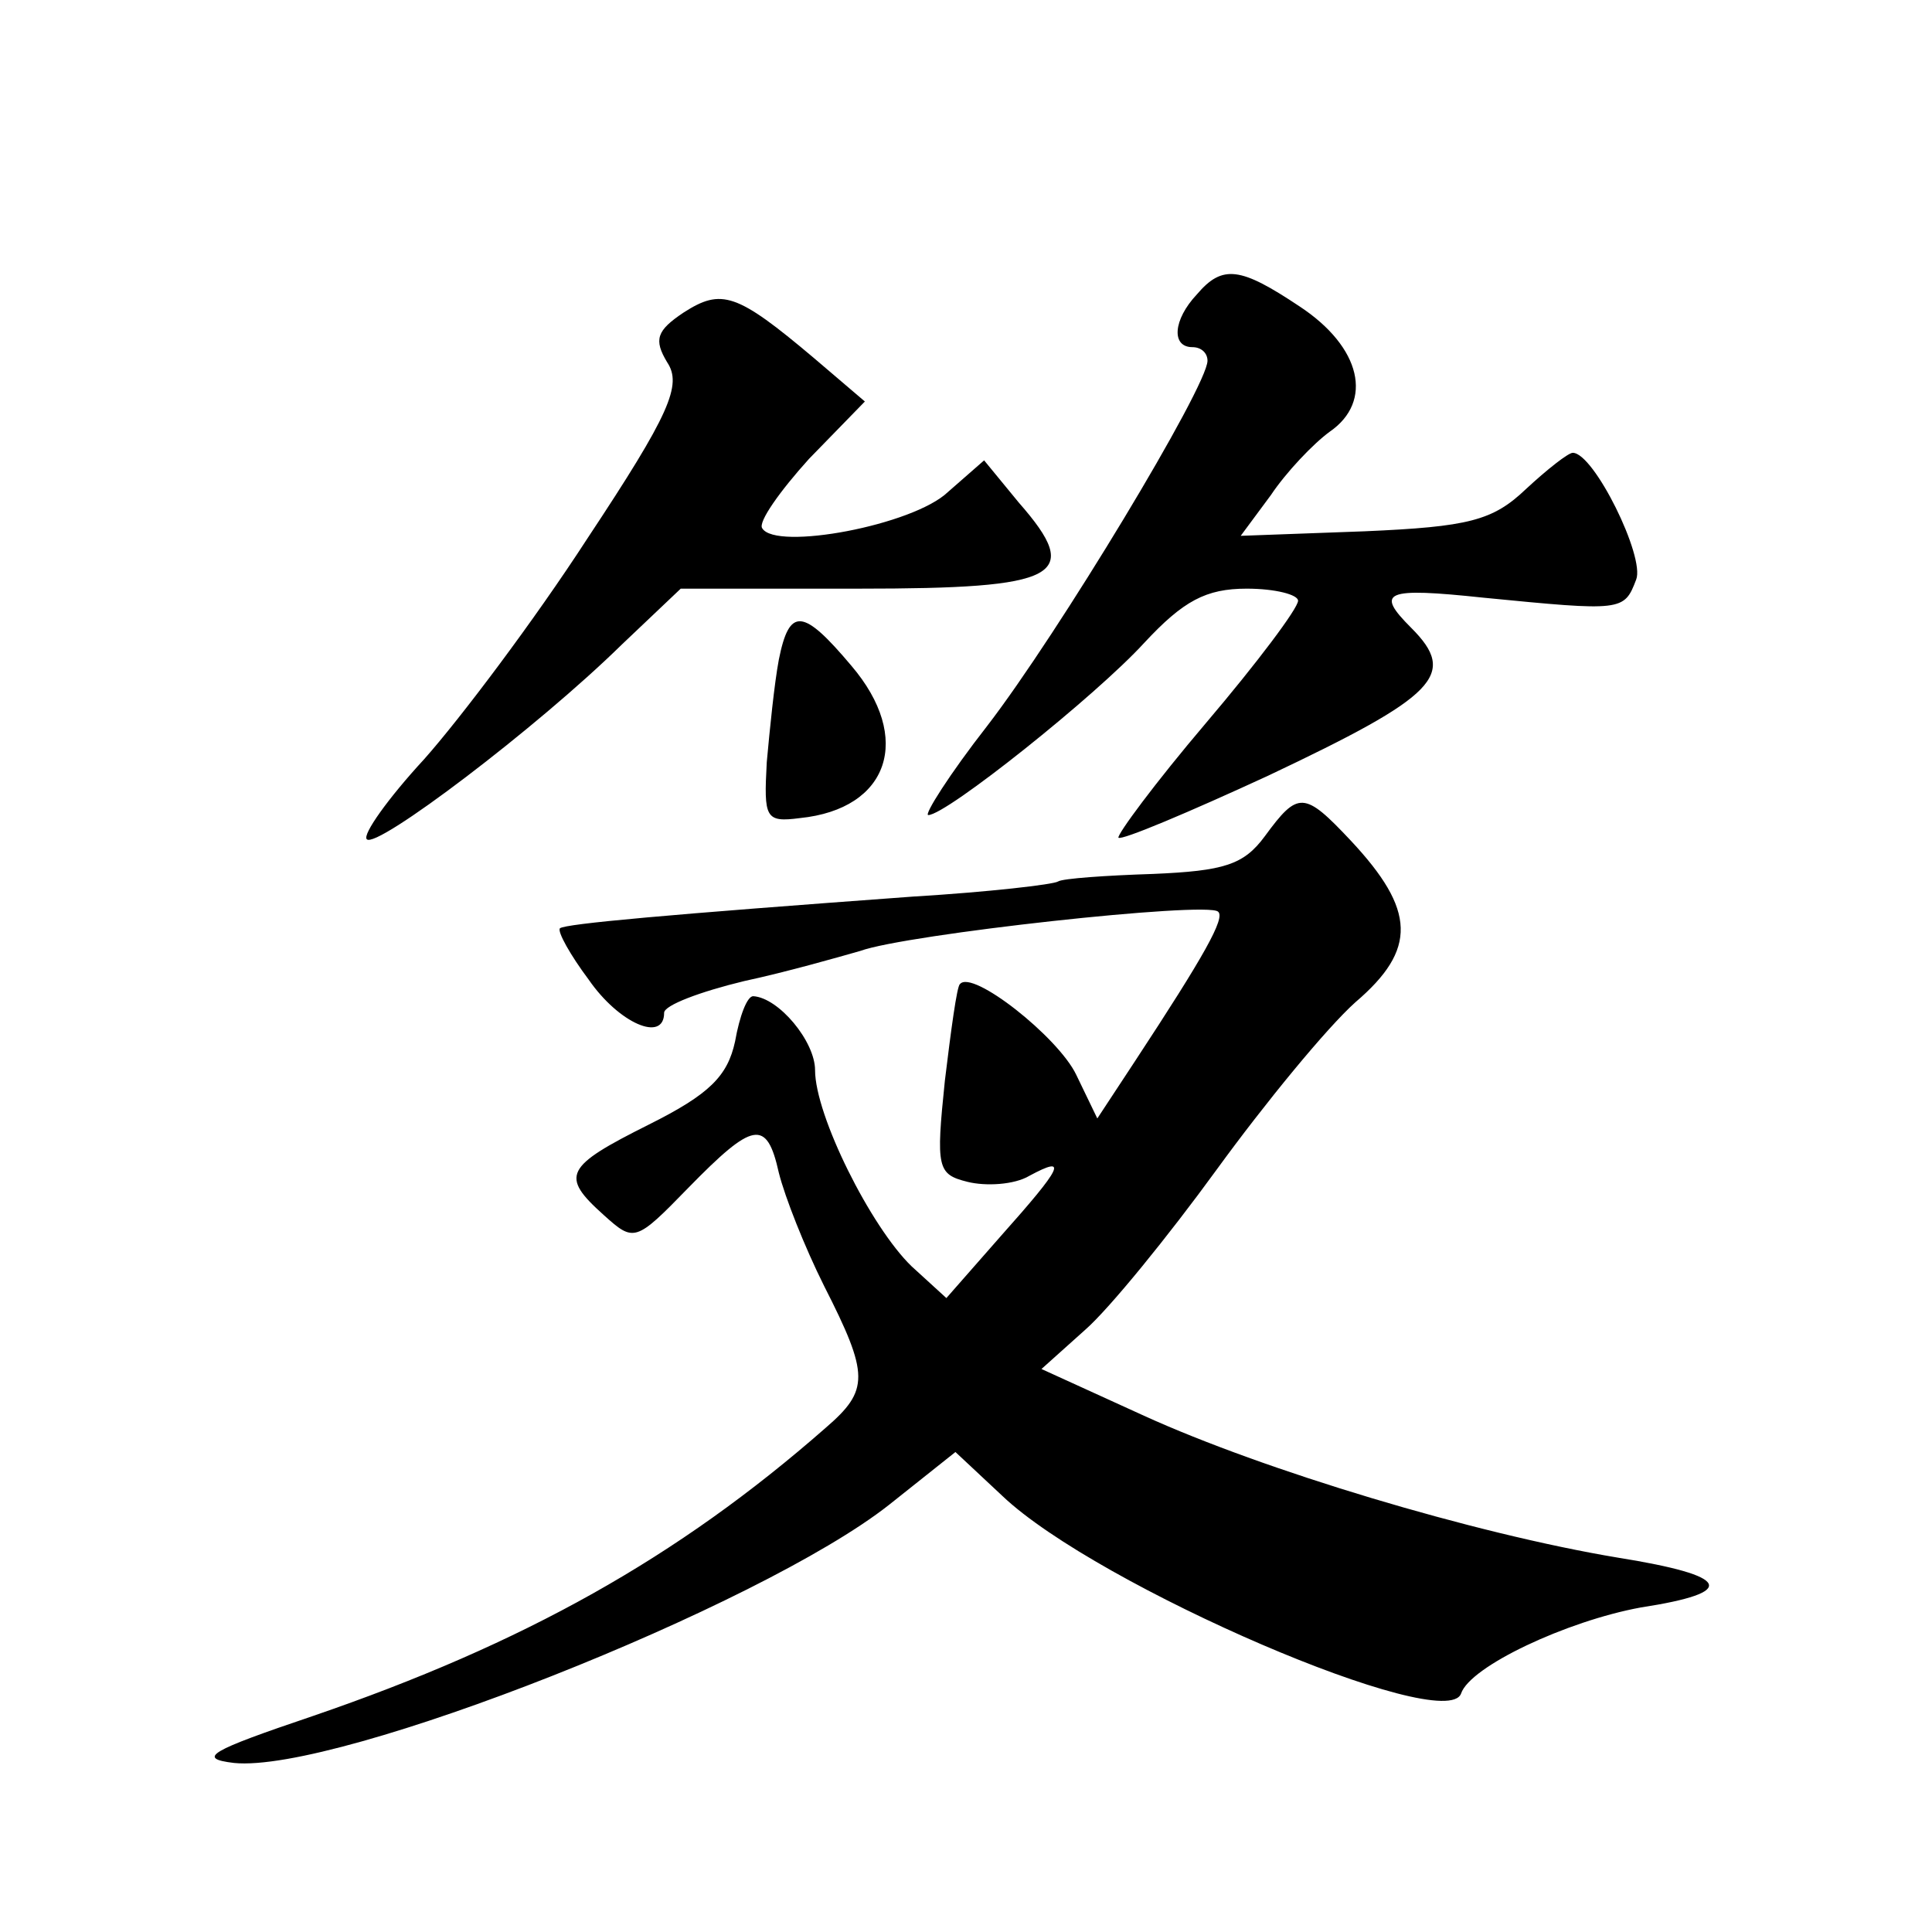
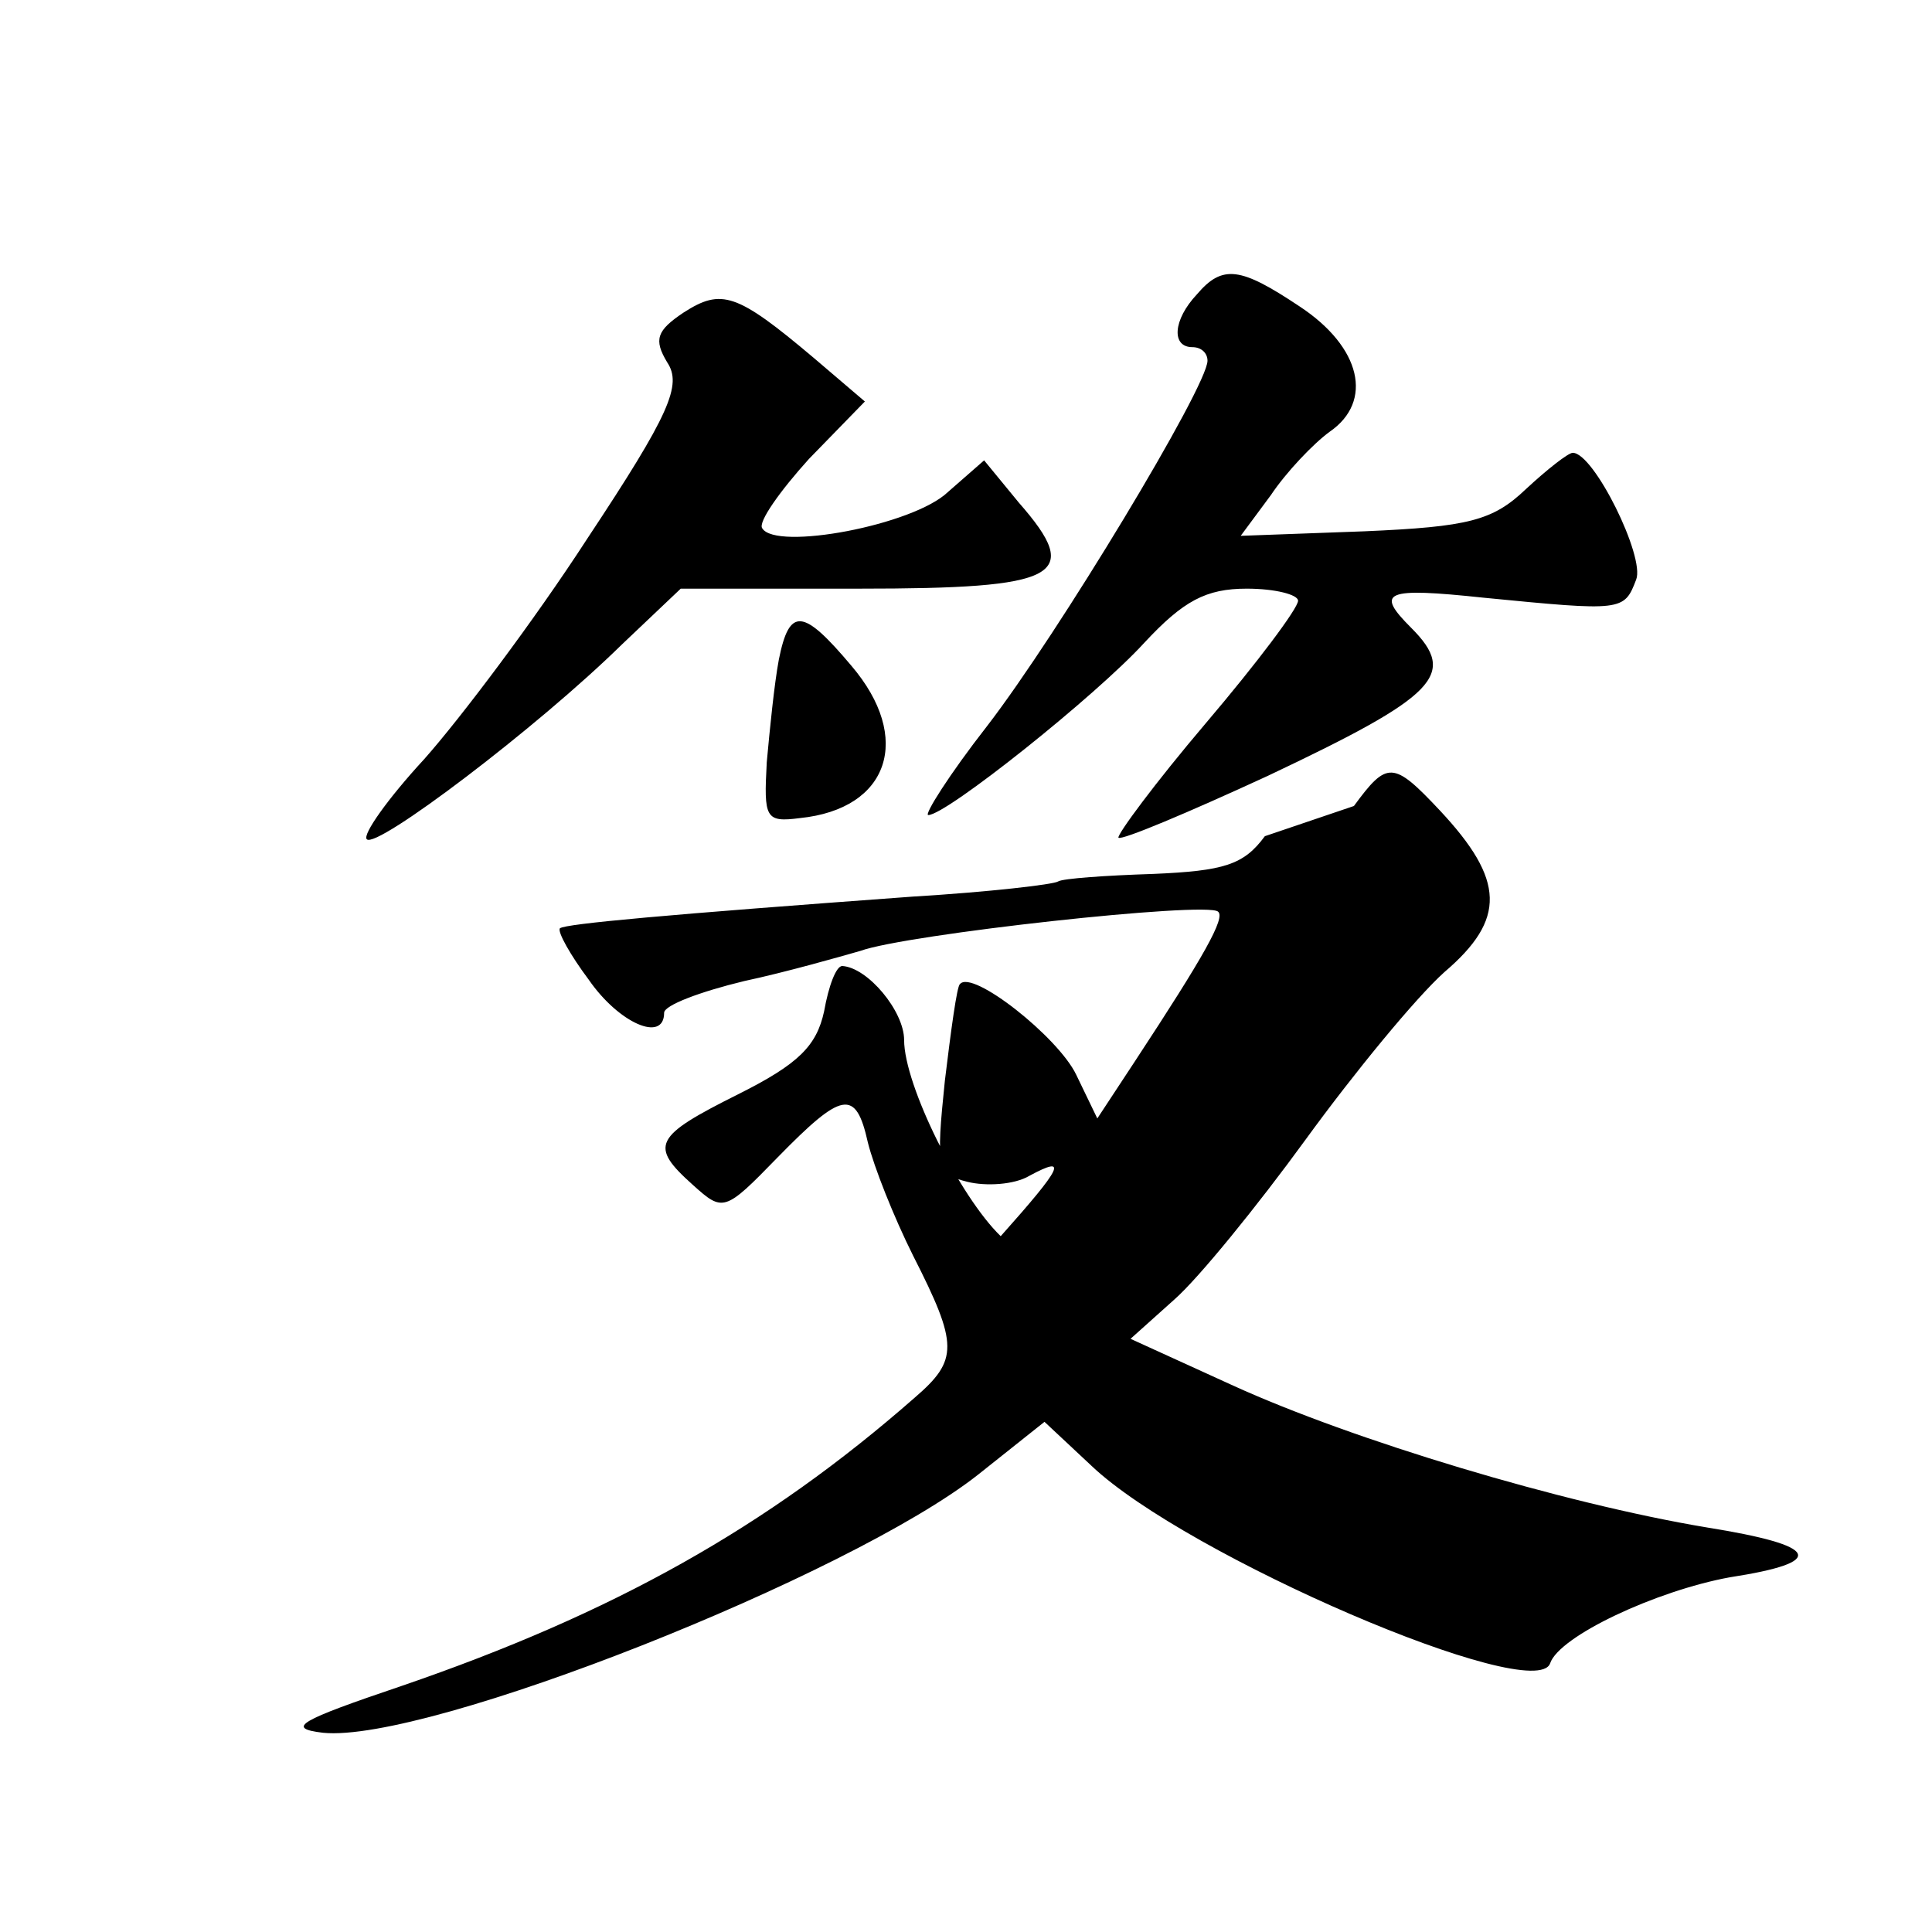
<svg xmlns="http://www.w3.org/2000/svg" version="1.0" width="128pt" height="128pt" viewBox="0 0 128 128" preserveAspectRatio="xMidYMid meet">
  <g transform="translate(0,128) scale(0.1,-0.1)" fill="#0" stroke="none">
-     <path d="M793 1085 c-16 -17 -17 -35 -3 -35 6 0 10 -4 10 -9 0 -17 -99 -181 -146 -242 -25 -32 -42 -59 -39 -59 12 0 111 79 143 114 26 28 41 36 68 36 19 0 34 -4 34 -8 0 -5 -27 -41 -61 -81 -34 -40 -59 -74 -58 -76 2 -2 47 17 99 41 112 53 126 67 95 98 -24 24 -18 27 48 20 92 -9 93 -9 101 12 6 15 -28 84 -42 84 -3 0 -17 -11 -31 -24 -22 -21 -38 -25 -107 -28 l-82 -3 20 27 c10 15 28 34 39 42 29 20 21 56 -20 83 -39 26 -51 28 -68 8z M453 1073 c-18 -12 -20 -18 -11 -33 10 -15 2 -34 -53 -117 -35 -54 -84 -119 -108 -146 -24 -26 -41 -50 -38 -53 6 -7 113 74 169 129 l39 37 118 0 c133 0 149 8 106 57 l-23 28 -24 -21 c-23 -22 -114 -39 -123 -24 -3 4 12 25 31 46 l37 38 -34 29 c-51 43 -61 46 -86 30z M516 843 c-3 -16 -6 -46 -8 -68 -2 -37 -1 -40 22 -37 59 6 75 53 34 101 -32 38 -41 39 -48 4z M838 726 c-14 -19 -27 -23 -74 -25 -31 -1 -60 -3 -63 -5 -3 -2 -46 -7 -96 -10 -164 -12 -230 -18 -234 -21 -2 -2 7 -18 19 -34 20 -29 50 -42 50 -22 0 5 24 14 53 21 28 6 63 16 77 20 30 11 230 33 237 26 5 -4 -9 -29 -55 -99 l-25 -38 -14 29 c-12 25 -69 70 -77 60 -2 -1 -6 -31 -10 -64 -6 -58 -5 -62 15 -67 12 -3 31 -2 41 4 26 14 22 6 -19 -40 l-36 -41 -23 21 c-27 26 -64 100 -64 130 0 19 -24 48 -41 49 -4 0 -9 -13 -12 -30 -5 -23 -17 -35 -57 -55 -56 -28 -59 -34 -30 -60 20 -18 21 -18 56 18 43 44 52 46 60 10 4 -16 17 -49 30 -75 30 -59 30 -69 1 -94 -98 -86 -200 -143 -340 -191 -68 -23 -77 -28 -52 -31 69 -7 349 104 434 171 l44 35 31 -29 c63 -60 294 -159 304 -131 6 18 70 48 119 57 65 10 60 21 -15 33 -96 16 -235 58 -314 94 l-68 31 29 26 c16 14 55 62 87 106 32 44 73 94 92 111 41 35 40 61 -3 107 -31 33 -35 33 -57 3z" />
+     <path d="M793 1085 c-16 -17 -17 -35 -3 -35 6 0 10 -4 10 -9 0 -17 -99 -181 -146 -242 -25 -32 -42 -59 -39 -59 12 0 111 79 143 114 26 28 41 36 68 36 19 0 34 -4 34 -8 0 -5 -27 -41 -61 -81 -34 -40 -59 -74 -58 -76 2 -2 47 17 99 41 112 53 126 67 95 98 -24 24 -18 27 48 20 92 -9 93 -9 101 12 6 15 -28 84 -42 84 -3 0 -17 -11 -31 -24 -22 -21 -38 -25 -107 -28 l-82 -3 20 27 c10 15 28 34 39 42 29 20 21 56 -20 83 -39 26 -51 28 -68 8z M453 1073 c-18 -12 -20 -18 -11 -33 10 -15 2 -34 -53 -117 -35 -54 -84 -119 -108 -146 -24 -26 -41 -50 -38 -53 6 -7 113 74 169 129 l39 37 118 0 c133 0 149 8 106 57 l-23 28 -24 -21 c-23 -22 -114 -39 -123 -24 -3 4 12 25 31 46 l37 38 -34 29 c-51 43 -61 46 -86 30z M516 843 c-3 -16 -6 -46 -8 -68 -2 -37 -1 -40 22 -37 59 6 75 53 34 101 -32 38 -41 39 -48 4z M838 726 c-14 -19 -27 -23 -74 -25 -31 -1 -60 -3 -63 -5 -3 -2 -46 -7 -96 -10 -164 -12 -230 -18 -234 -21 -2 -2 7 -18 19 -34 20 -29 50 -42 50 -22 0 5 24 14 53 21 28 6 63 16 77 20 30 11 230 33 237 26 5 -4 -9 -29 -55 -99 l-25 -38 -14 29 c-12 25 -69 70 -77 60 -2 -1 -6 -31 -10 -64 -6 -58 -5 -62 15 -67 12 -3 31 -2 41 4 26 14 22 6 -19 -40 c-27 26 -64 100 -64 130 0 19 -24 48 -41 49 -4 0 -9 -13 -12 -30 -5 -23 -17 -35 -57 -55 -56 -28 -59 -34 -30 -60 20 -18 21 -18 56 18 43 44 52 46 60 10 4 -16 17 -49 30 -75 30 -59 30 -69 1 -94 -98 -86 -200 -143 -340 -191 -68 -23 -77 -28 -52 -31 69 -7 349 104 434 171 l44 35 31 -29 c63 -60 294 -159 304 -131 6 18 70 48 119 57 65 10 60 21 -15 33 -96 16 -235 58 -314 94 l-68 31 29 26 c16 14 55 62 87 106 32 44 73 94 92 111 41 35 40 61 -3 107 -31 33 -35 33 -57 3z" />
  </g>
</svg>